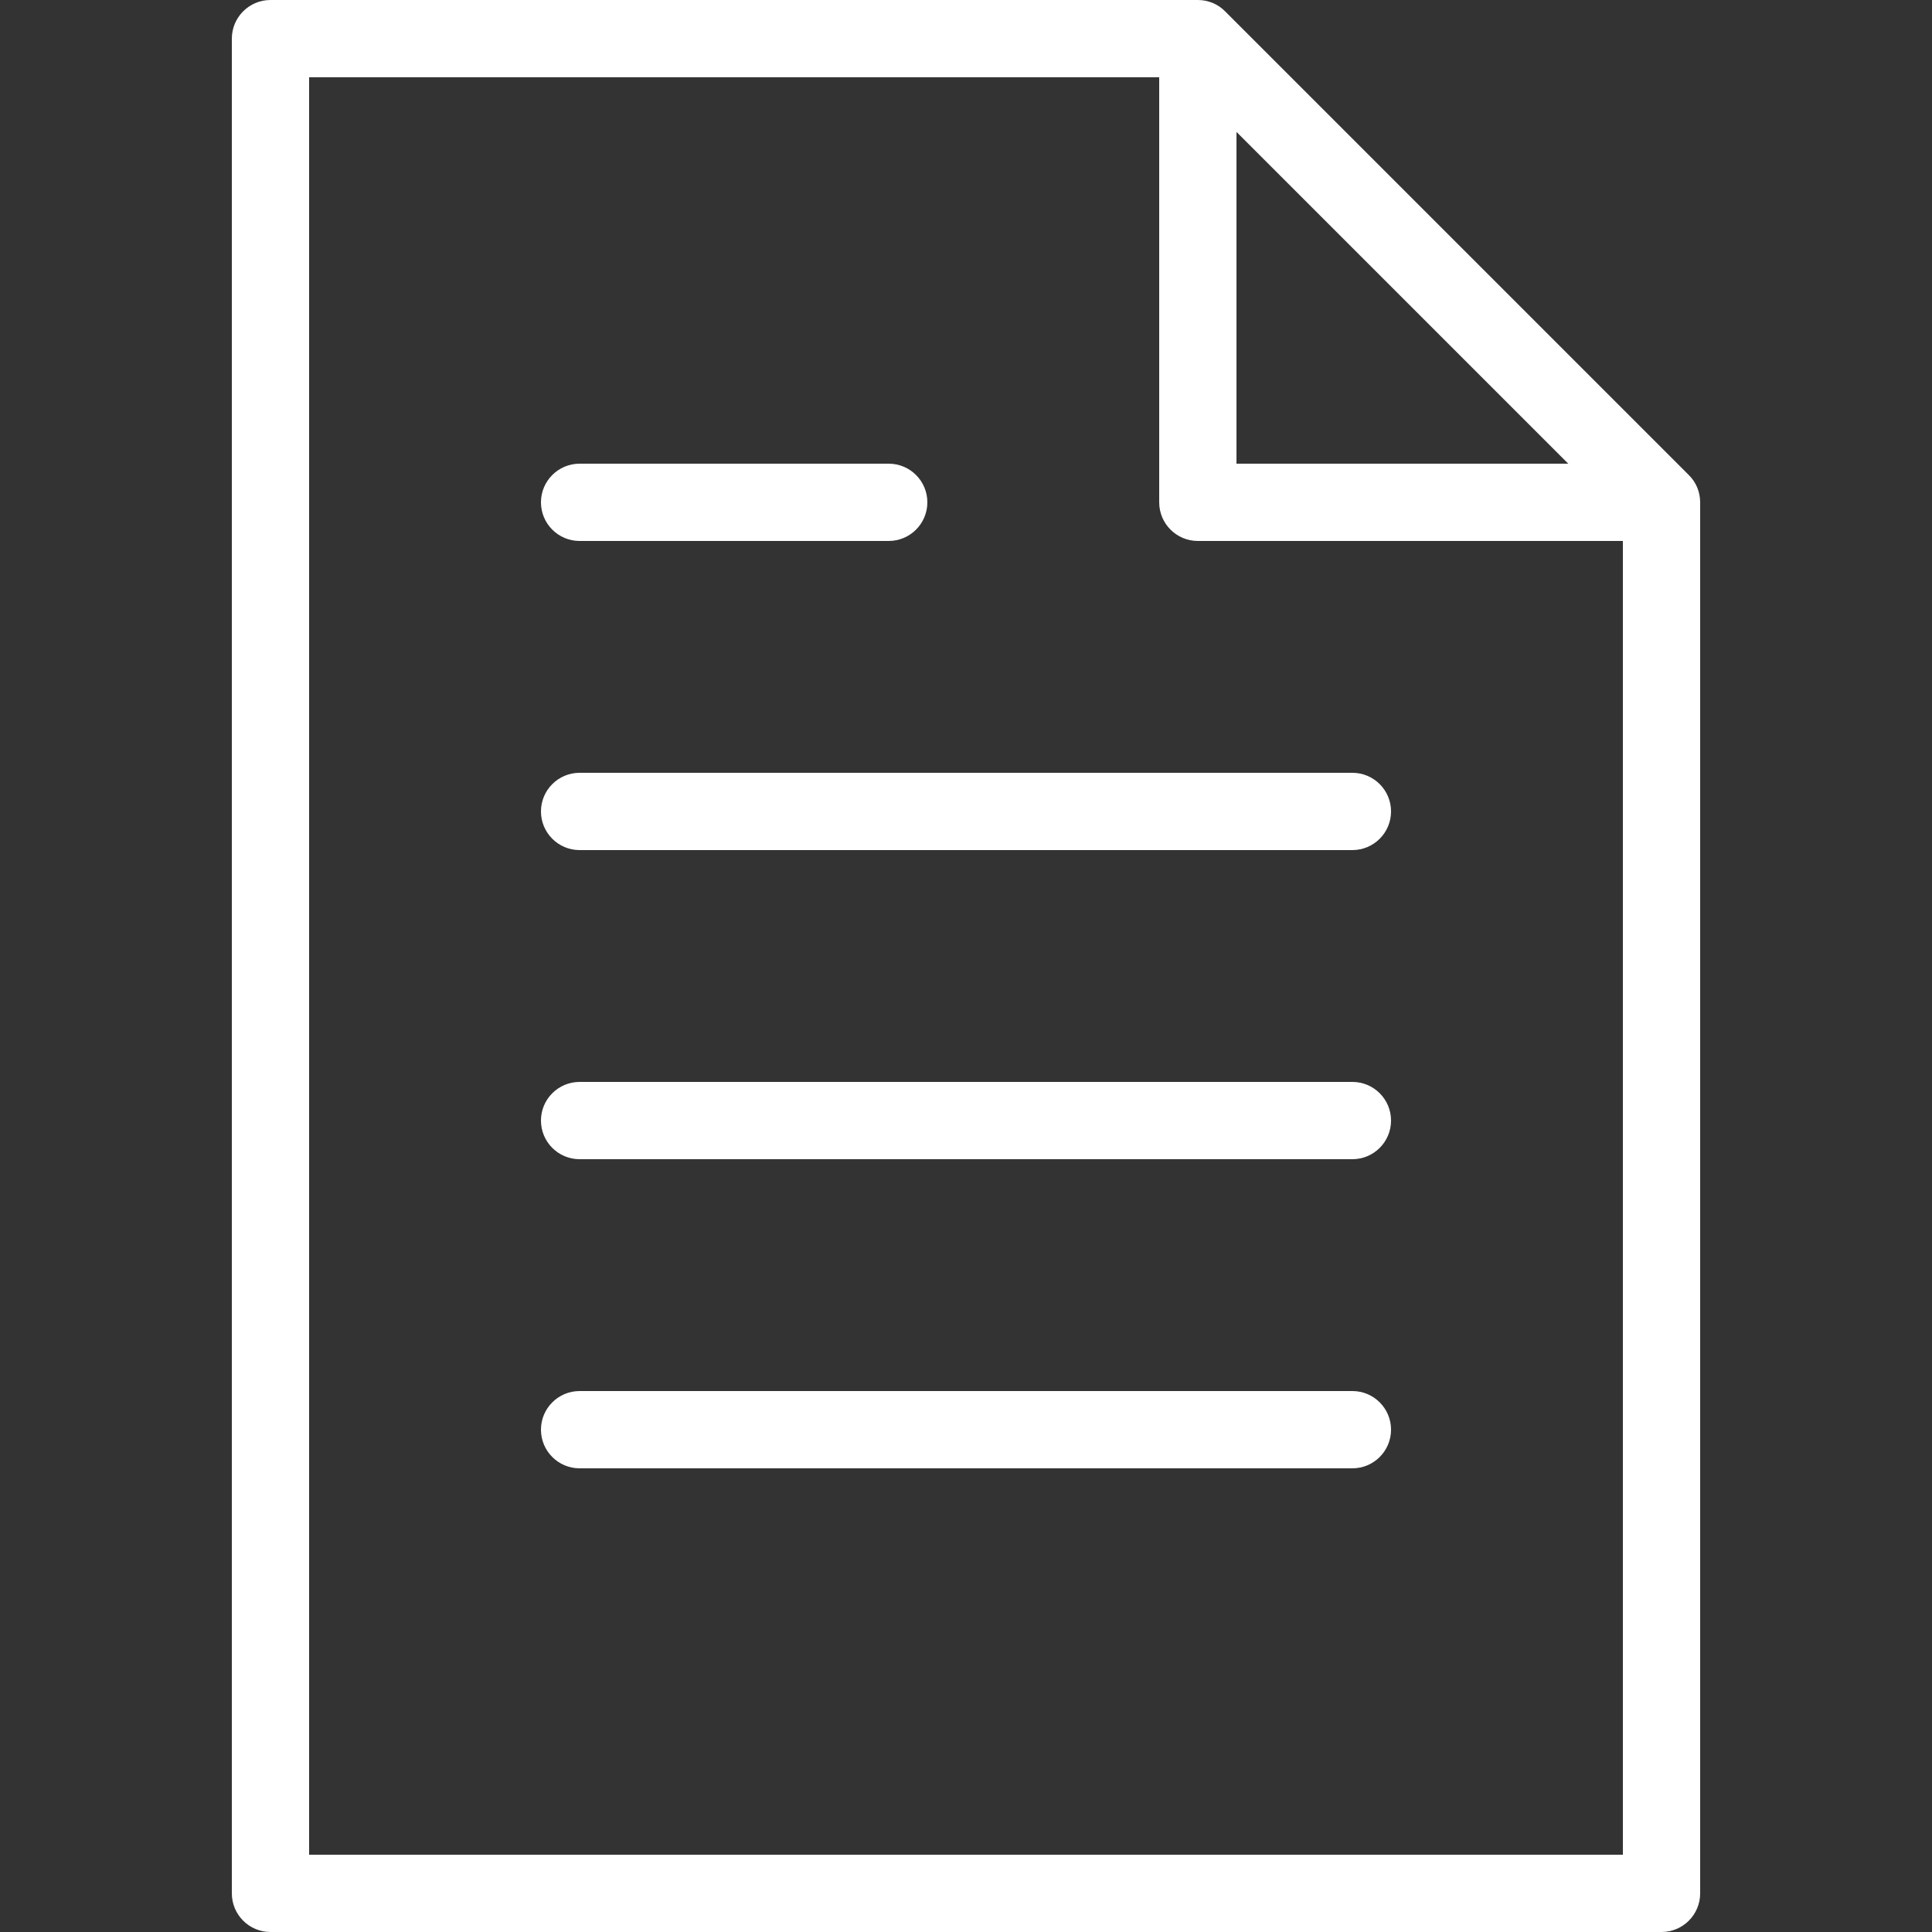
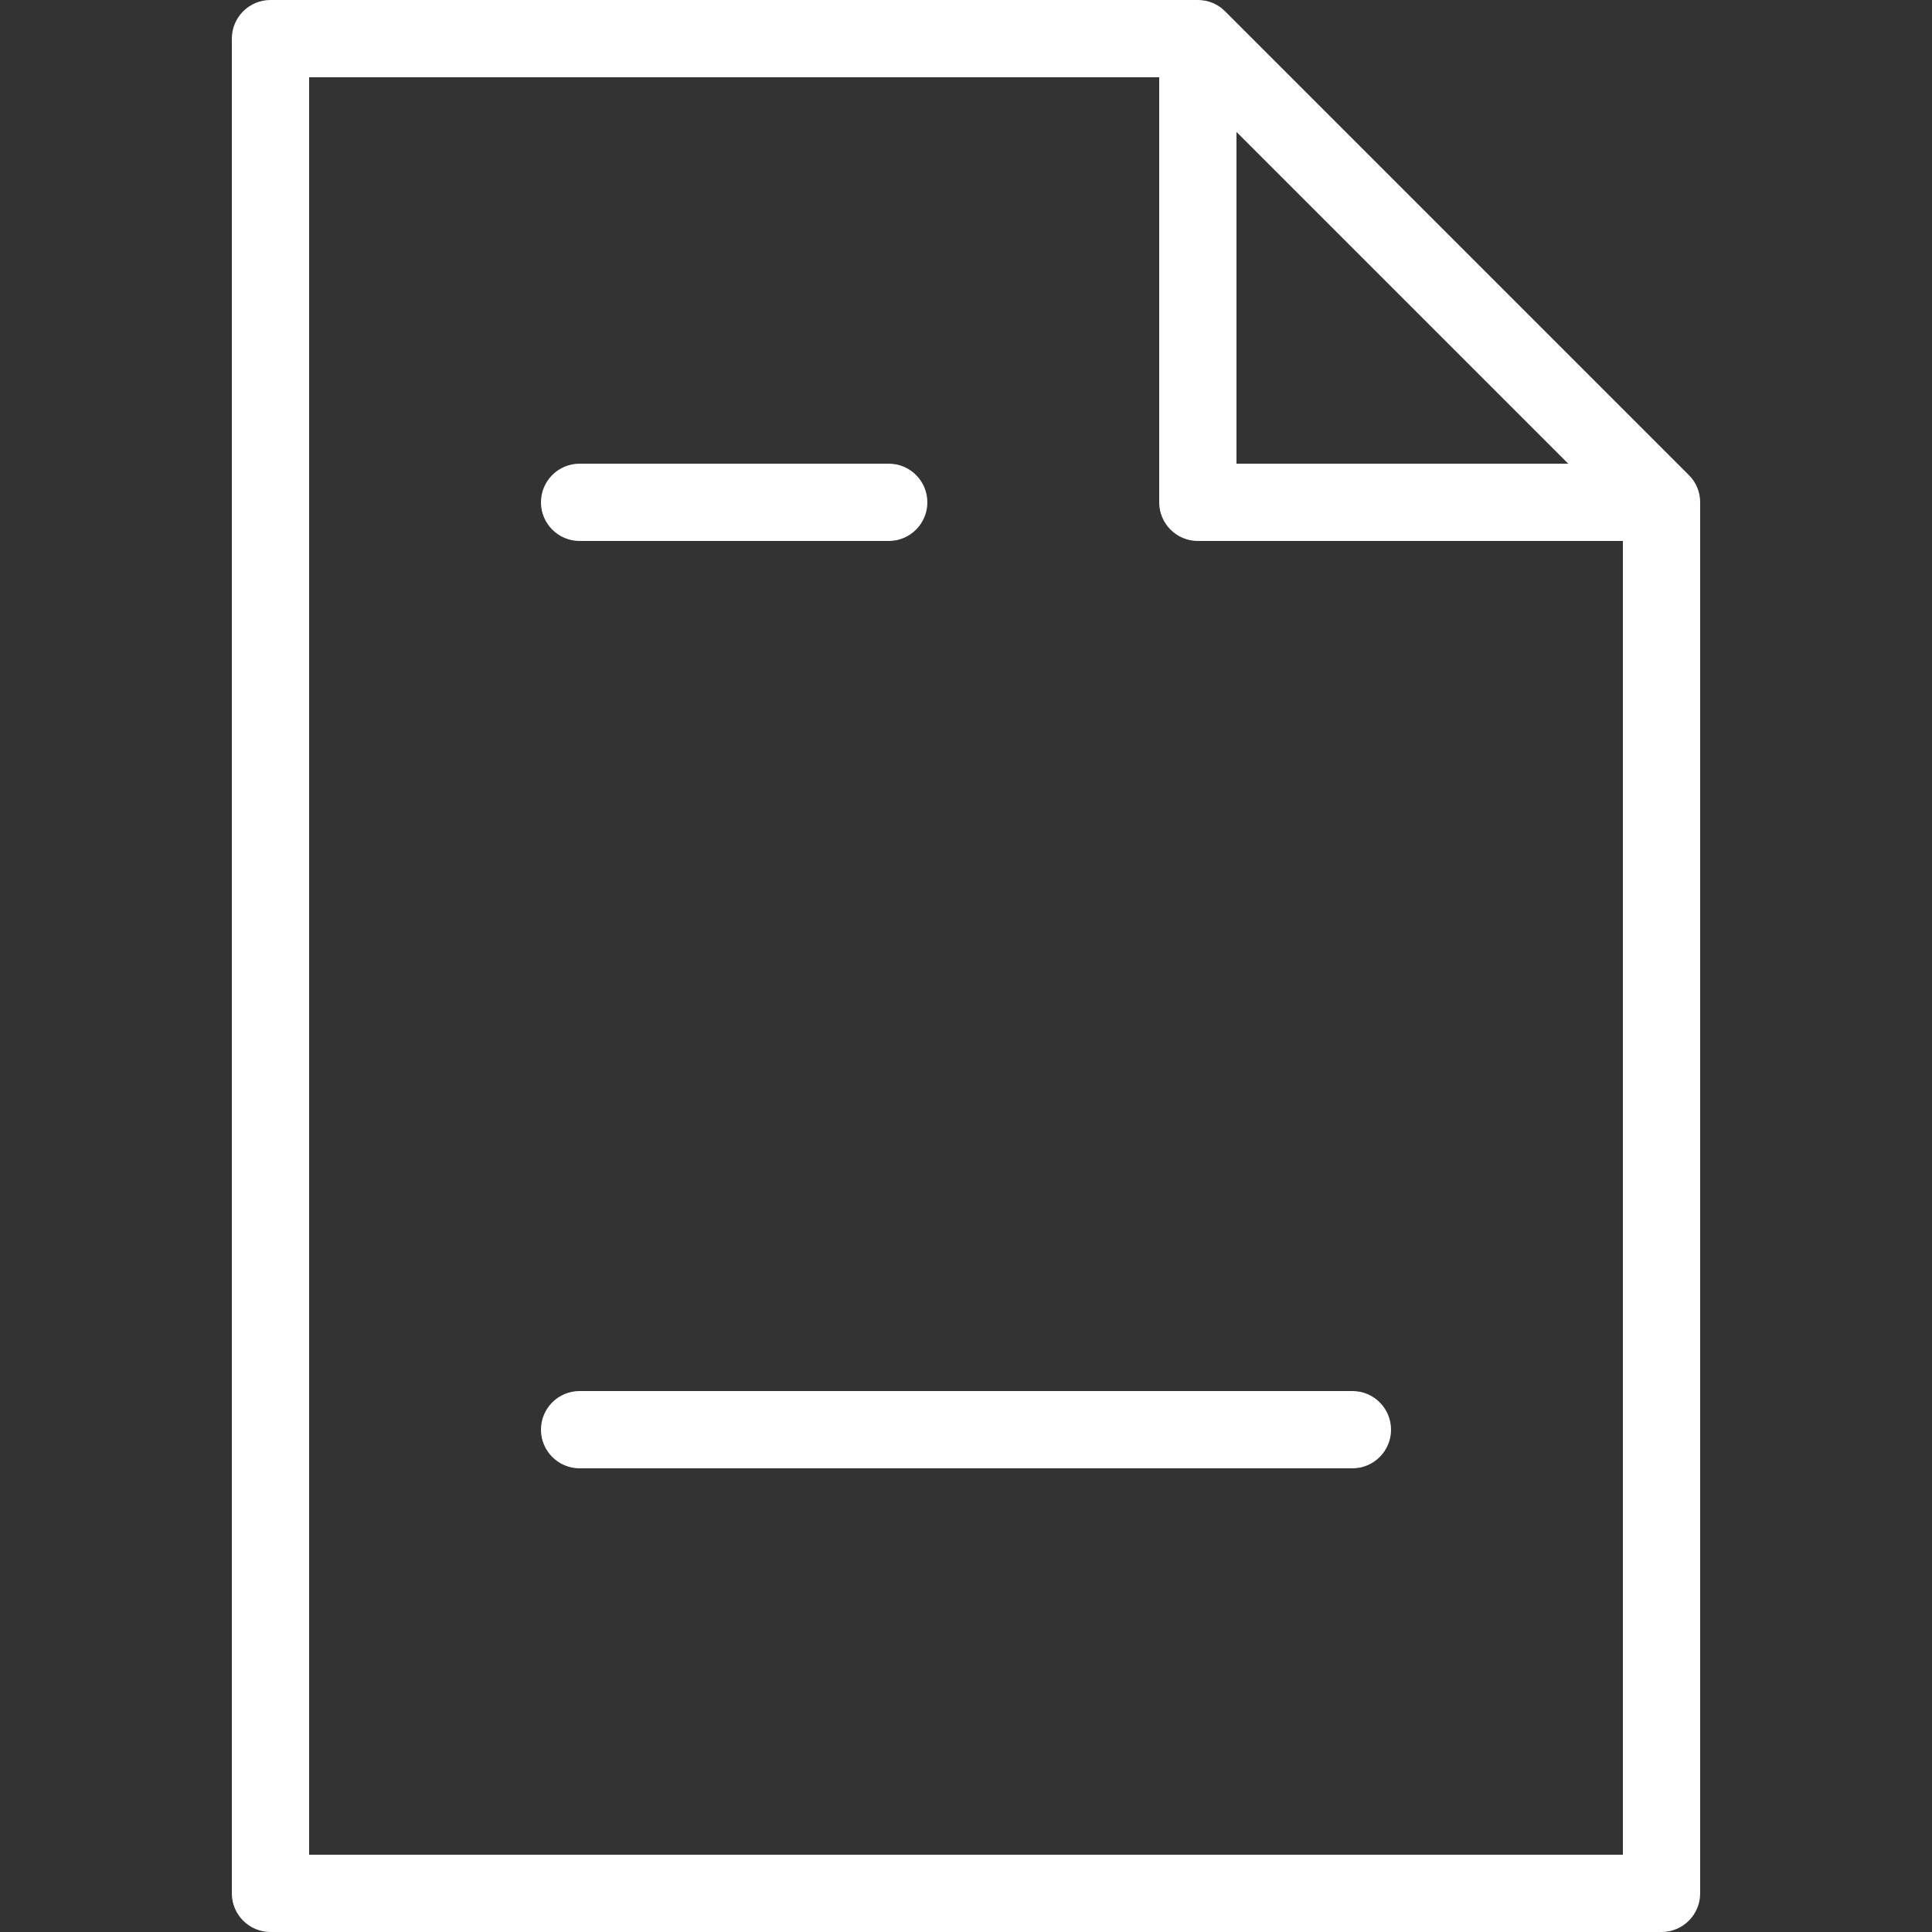
<svg xmlns="http://www.w3.org/2000/svg" width="100" zoomAndPan="magnify" viewBox="0 0 75 75" height="100" preserveAspectRatio="xMidYMid meet" version="1.0">
  <rect x="0" y="0" width="75" height="75" fill="#333333" stroke="none" />
  <path fill="#ffffff" d="M 65.559 18.441 L 47.559 0.441 C 47.281 0.156 46.898 0 46.5 0 L 10.5 0 C 9.672 0 9 0.672 9 1.5 L 9 73.5 C 9 74.328 9.672 75 10.5 75 L 64.5 75 C 65.328 75 66 74.328 66 73.5 L 66 19.5 C 66 19.102 65.844 18.719 65.559 18.441 Z M 48 5.121 L 60.879 18 L 48 18 Z M 12 72 L 12 3 L 45 3 L 45 19.5 C 45 20.328 45.672 21 46.5 21 L 63 21 L 63 72 Z M 12 72 " fill-opacity="1" fill-rule="nonzero" />
  <path fill="#ffffff" d="M 22.5 21 L 34.5 21 C 35.328 21 36 20.328 36 19.5 C 36 18.672 35.328 18 34.5 18 L 22.5 18 C 21.672 18 21 18.672 21 19.5 C 21 20.328 21.672 21 22.5 21 Z M 22.5 21 " fill-opacity="1" fill-rule="nonzero" />
-   <path fill="#ffffff" d="M 52.5 30 L 22.5 30 C 21.672 30 21 30.672 21 31.5 C 21 32.328 21.672 33 22.5 33 L 52.5 33 C 53.328 33 54 32.328 54 31.5 C 54 30.672 53.328 30 52.5 30 Z M 52.5 30 " fill-opacity="1" fill-rule="nonzero" />
-   <path fill="#ffffff" d="M 52.5 42 L 22.5 42 C 21.672 42 21 42.672 21 43.5 C 21 44.328 21.672 45 22.5 45 L 52.5 45 C 53.328 45 54 44.328 54 43.5 C 54 42.672 53.328 42 52.5 42 Z M 52.5 42 " fill-opacity="1" fill-rule="nonzero" />
  <path fill="#ffffff" d="M 52.5 54 L 22.5 54 C 21.672 54 21 54.672 21 55.5 C 21 56.328 21.672 57 22.5 57 L 52.5 57 C 53.328 57 54 56.328 54 55.5 C 54 54.672 53.328 54 52.5 54 Z M 52.5 54 " fill-opacity="1" fill-rule="nonzero" />
</svg>